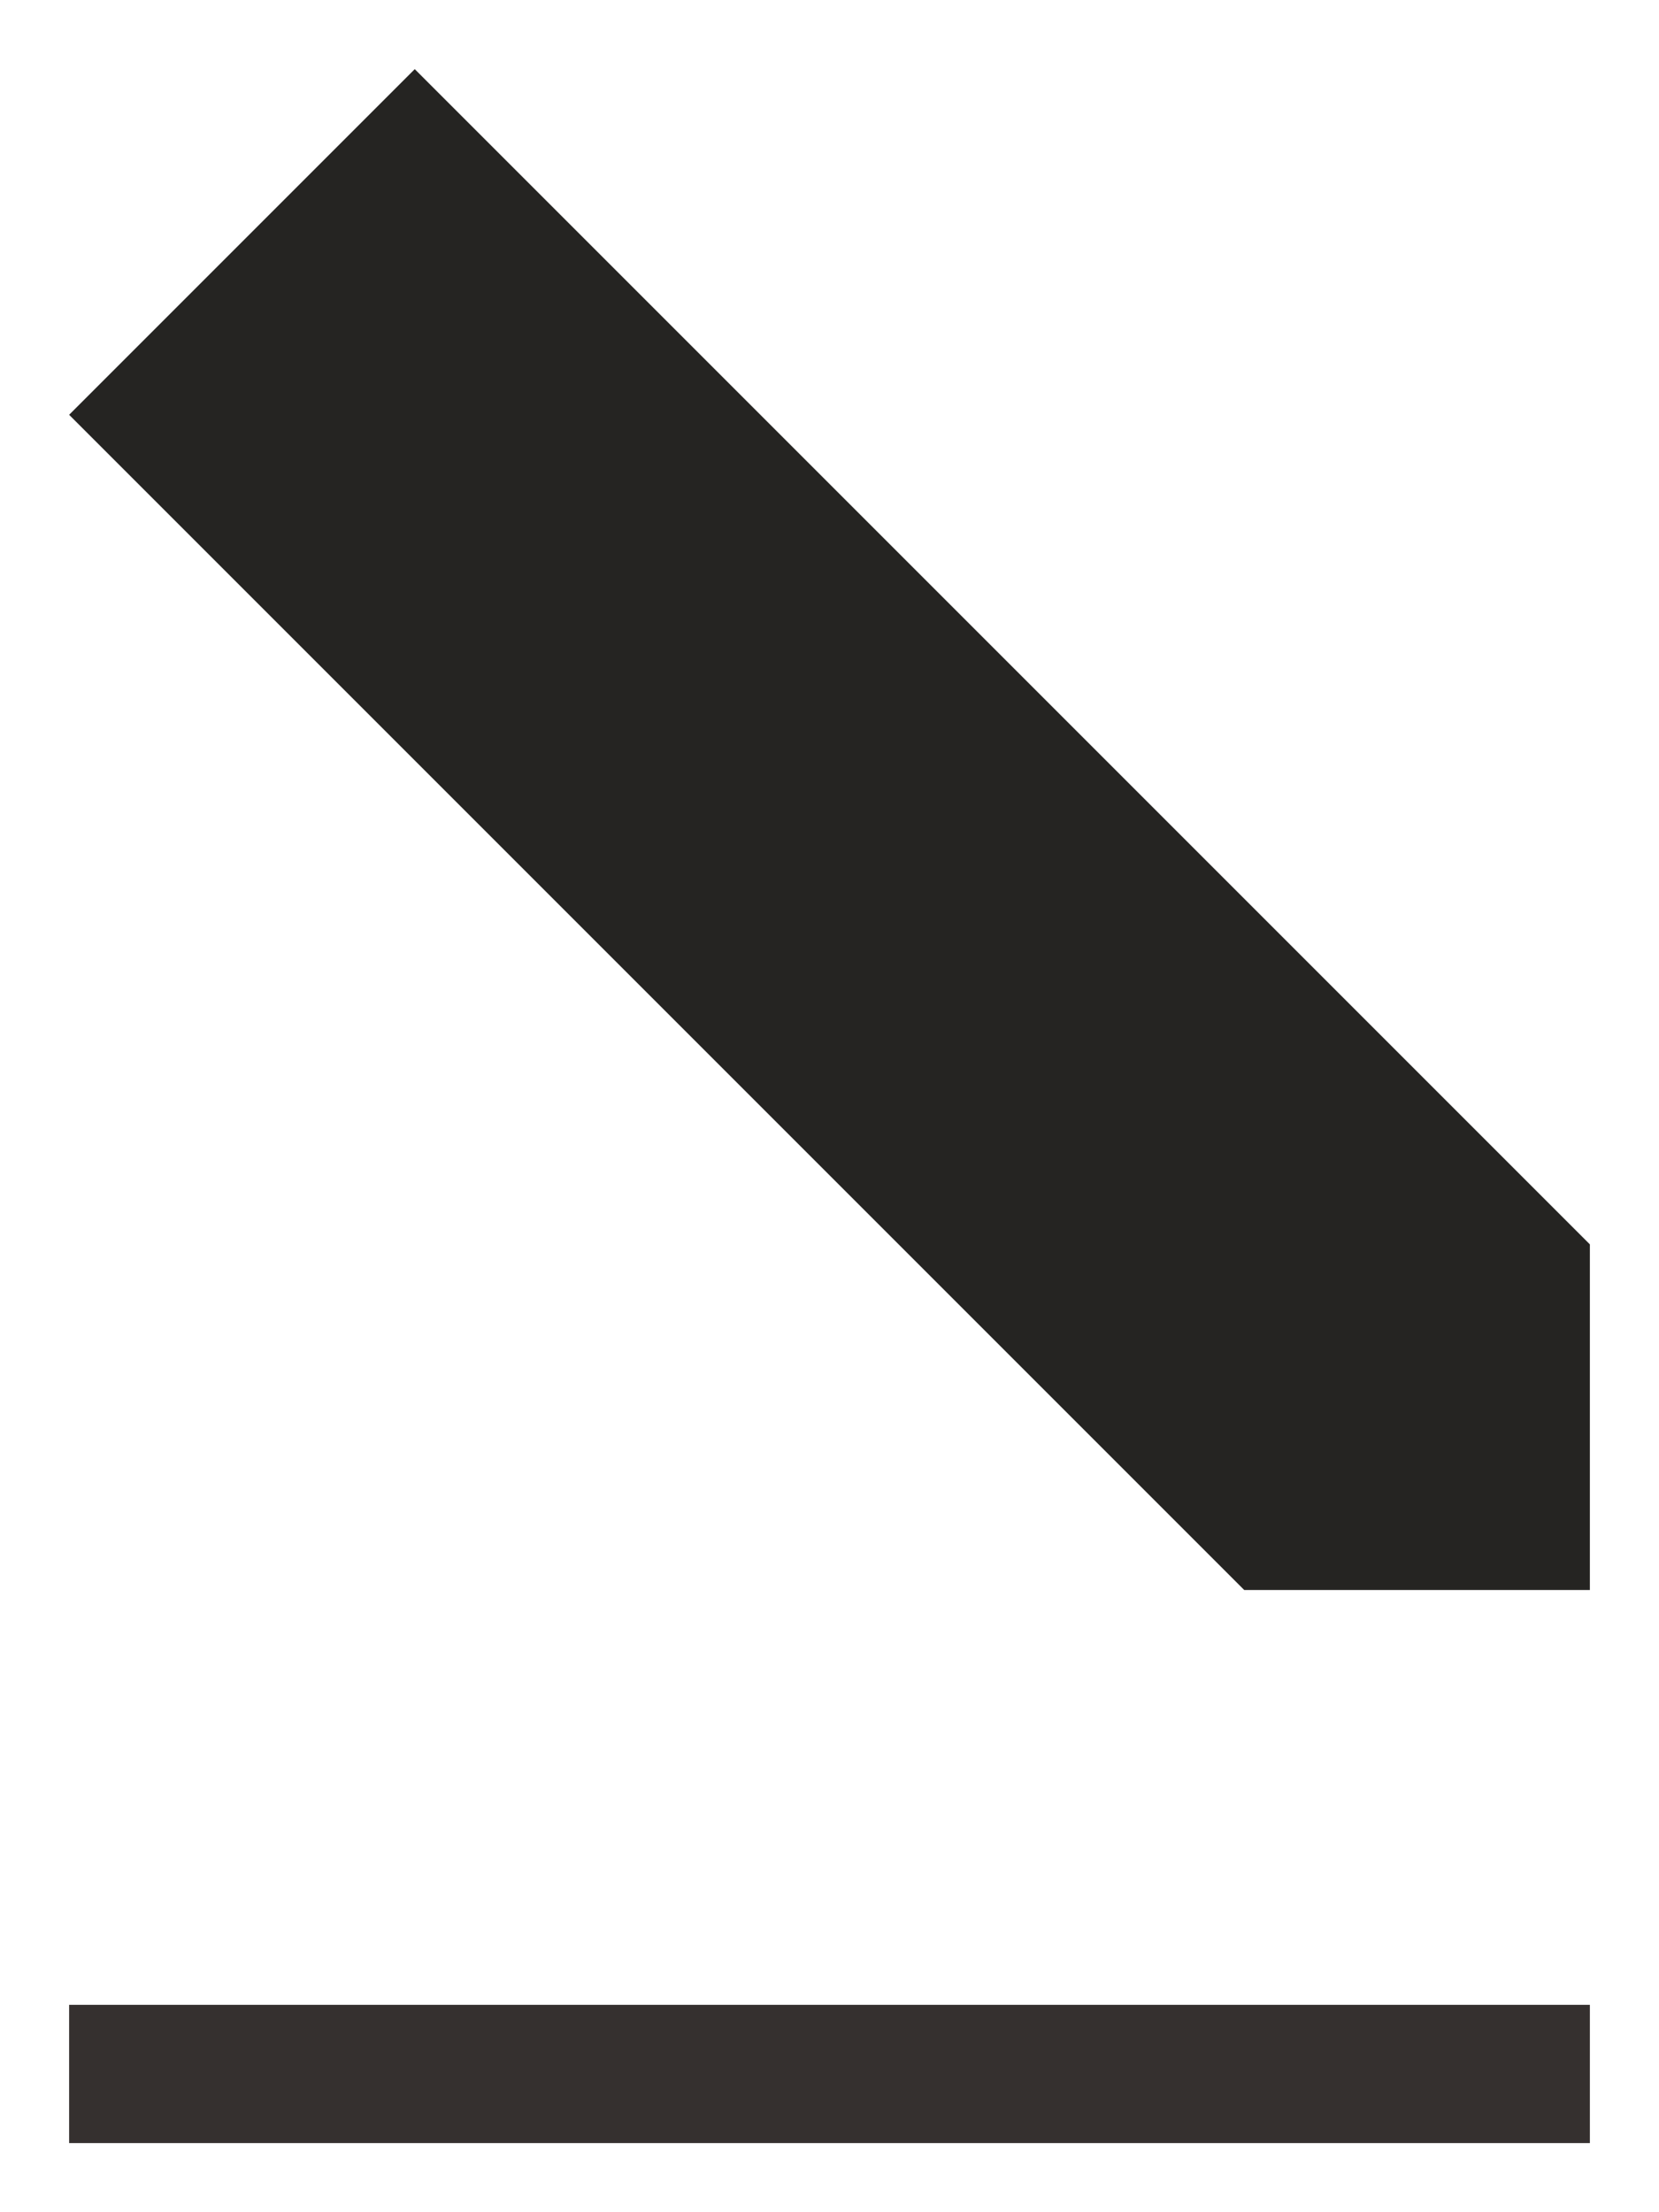
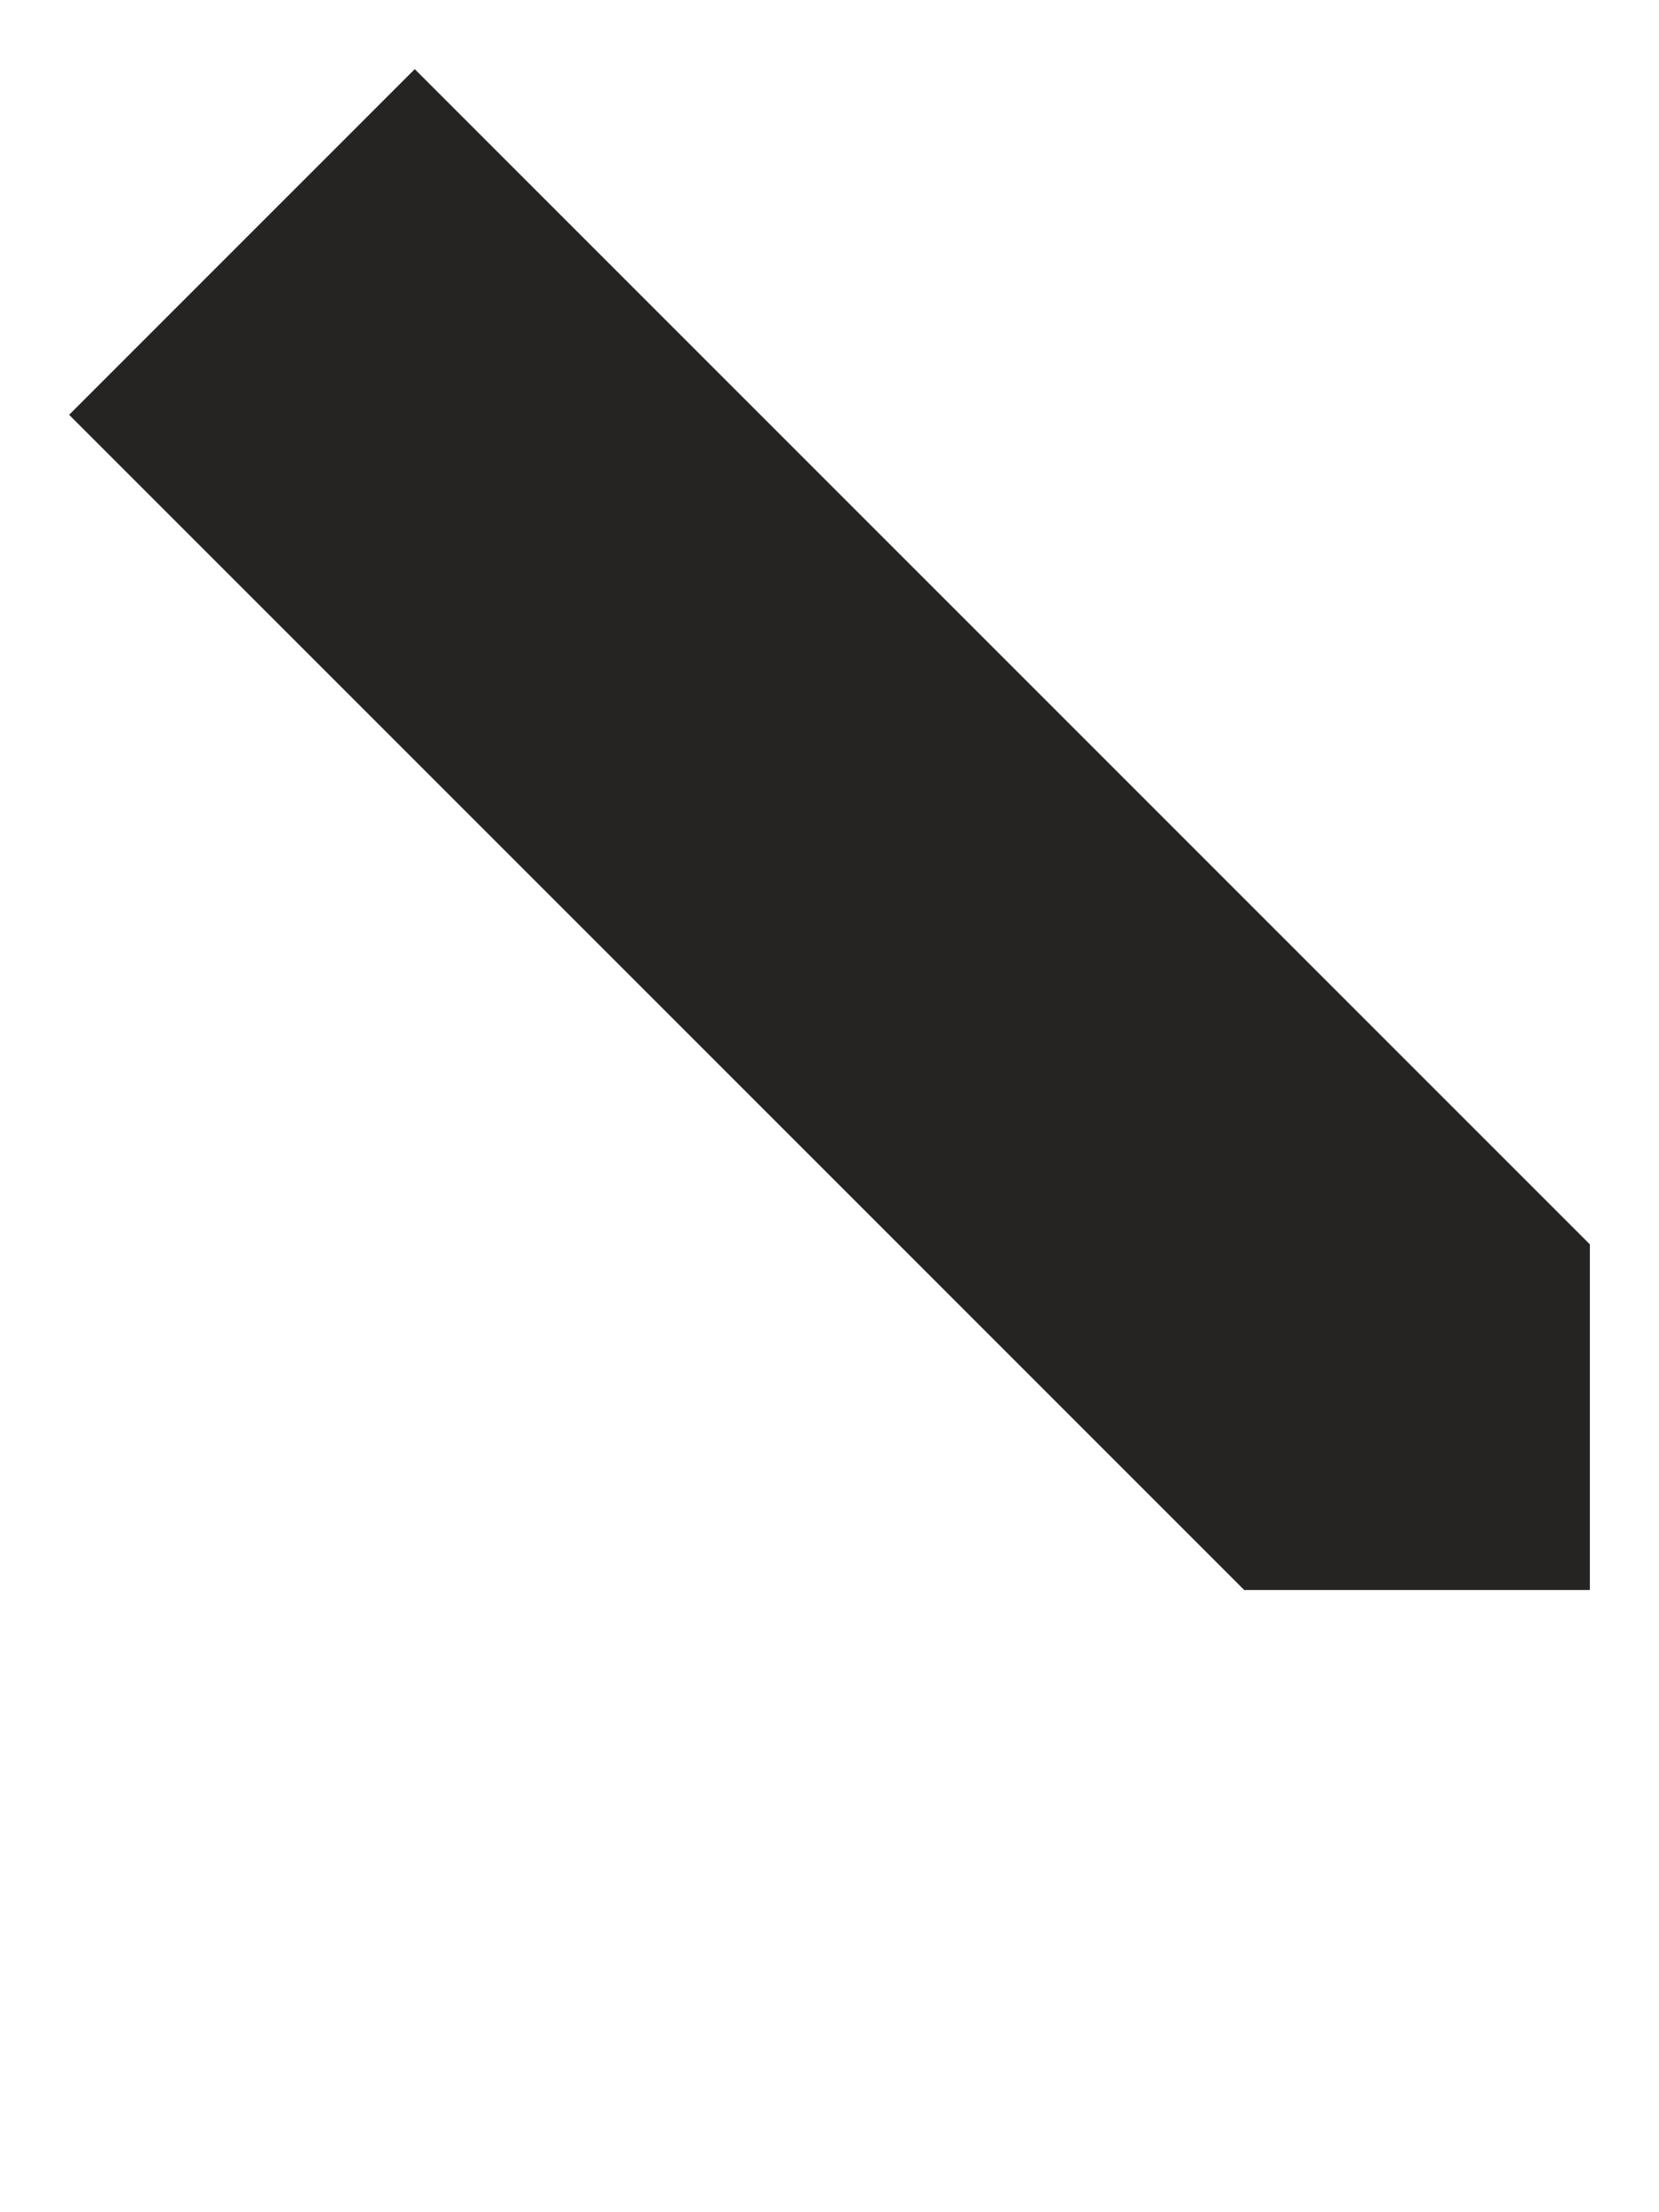
<svg xmlns="http://www.w3.org/2000/svg" xml:space="preserve" width="24px" height="32px" version="1.1" style="shape-rendering:geometricPrecision; text-rendering:geometricPrecision; image-rendering:optimizeQuality; fill-rule:evenodd; clip-rule:evenodd" viewBox="0 0 24 32">
  <defs>
    <style type="text/css">
   
    .fil1 {fill:#252422;fill-rule:nonzero}
    .fil0 {fill:#35302F;fill-rule:nonzero}
   
  </style>
  </defs>
  <g id="Слой_x0020_1">
    <g id="_1348881792">
-       <polygon class="fil0" points="1,31 23,31 23,29 1,29 " />
      <polygon class="fil1" points="6,1 23,18 23,23 18,23 1,6 " />
    </g>
  </g>
</svg>